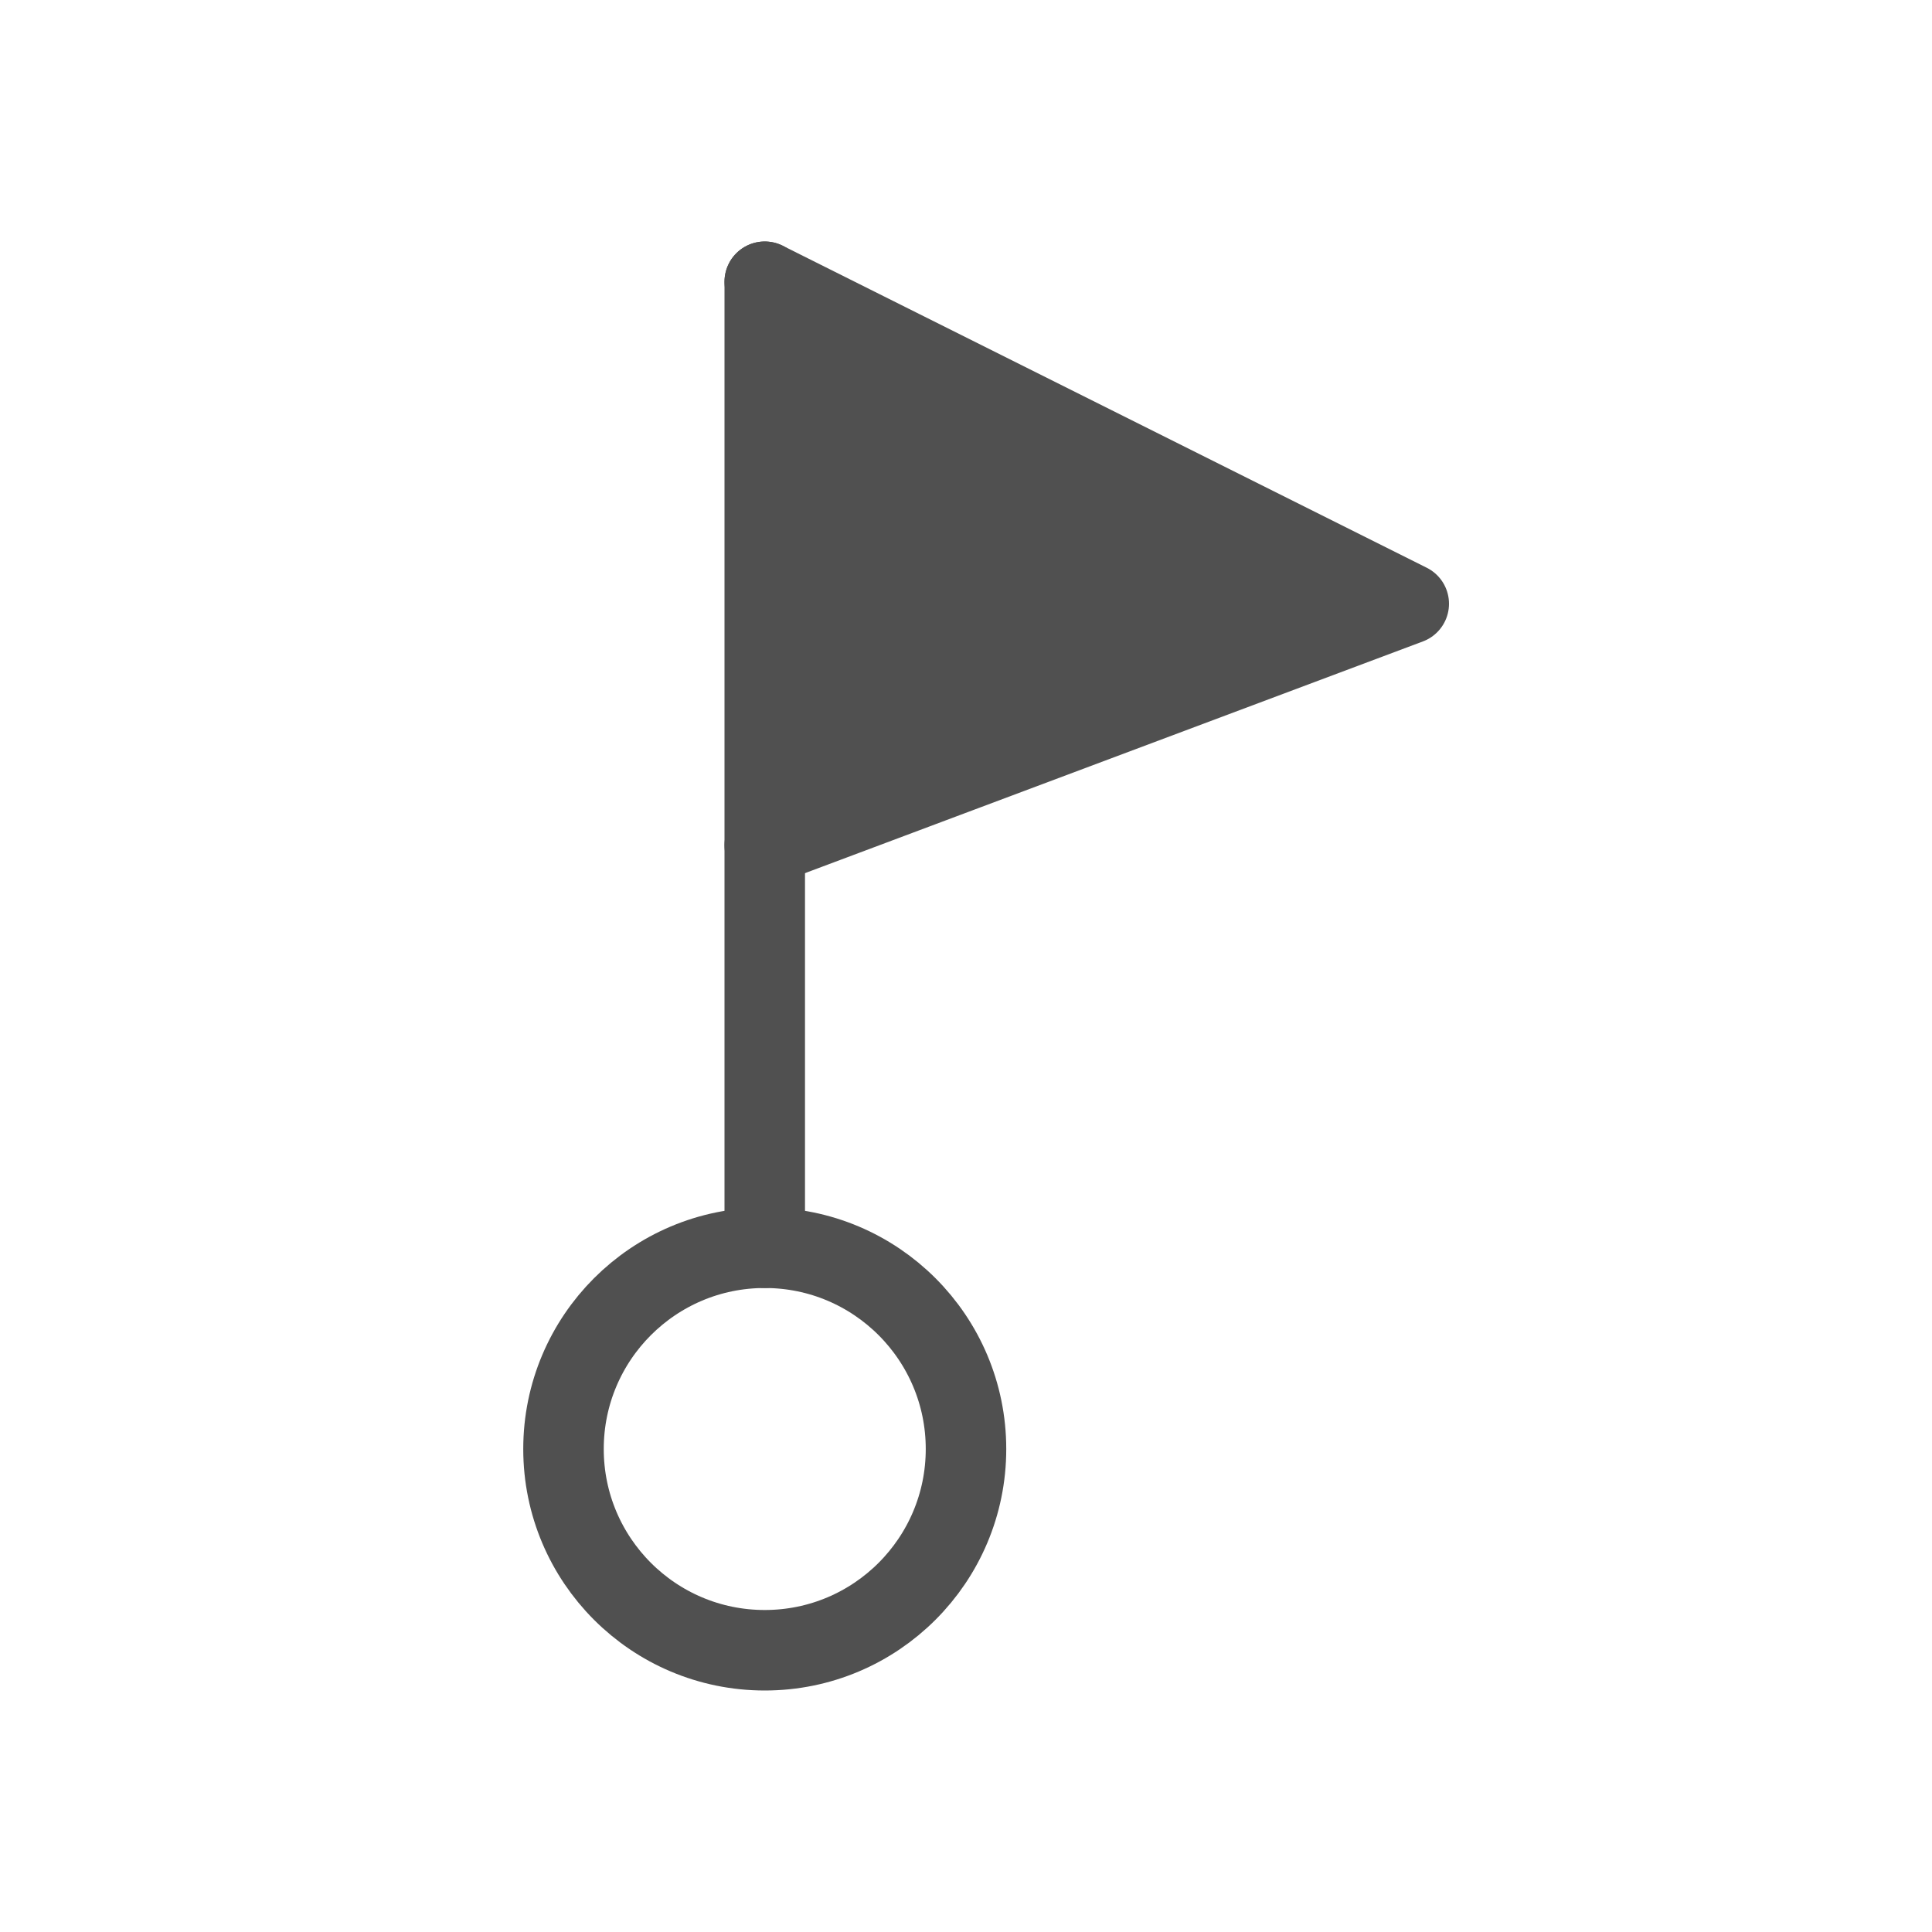
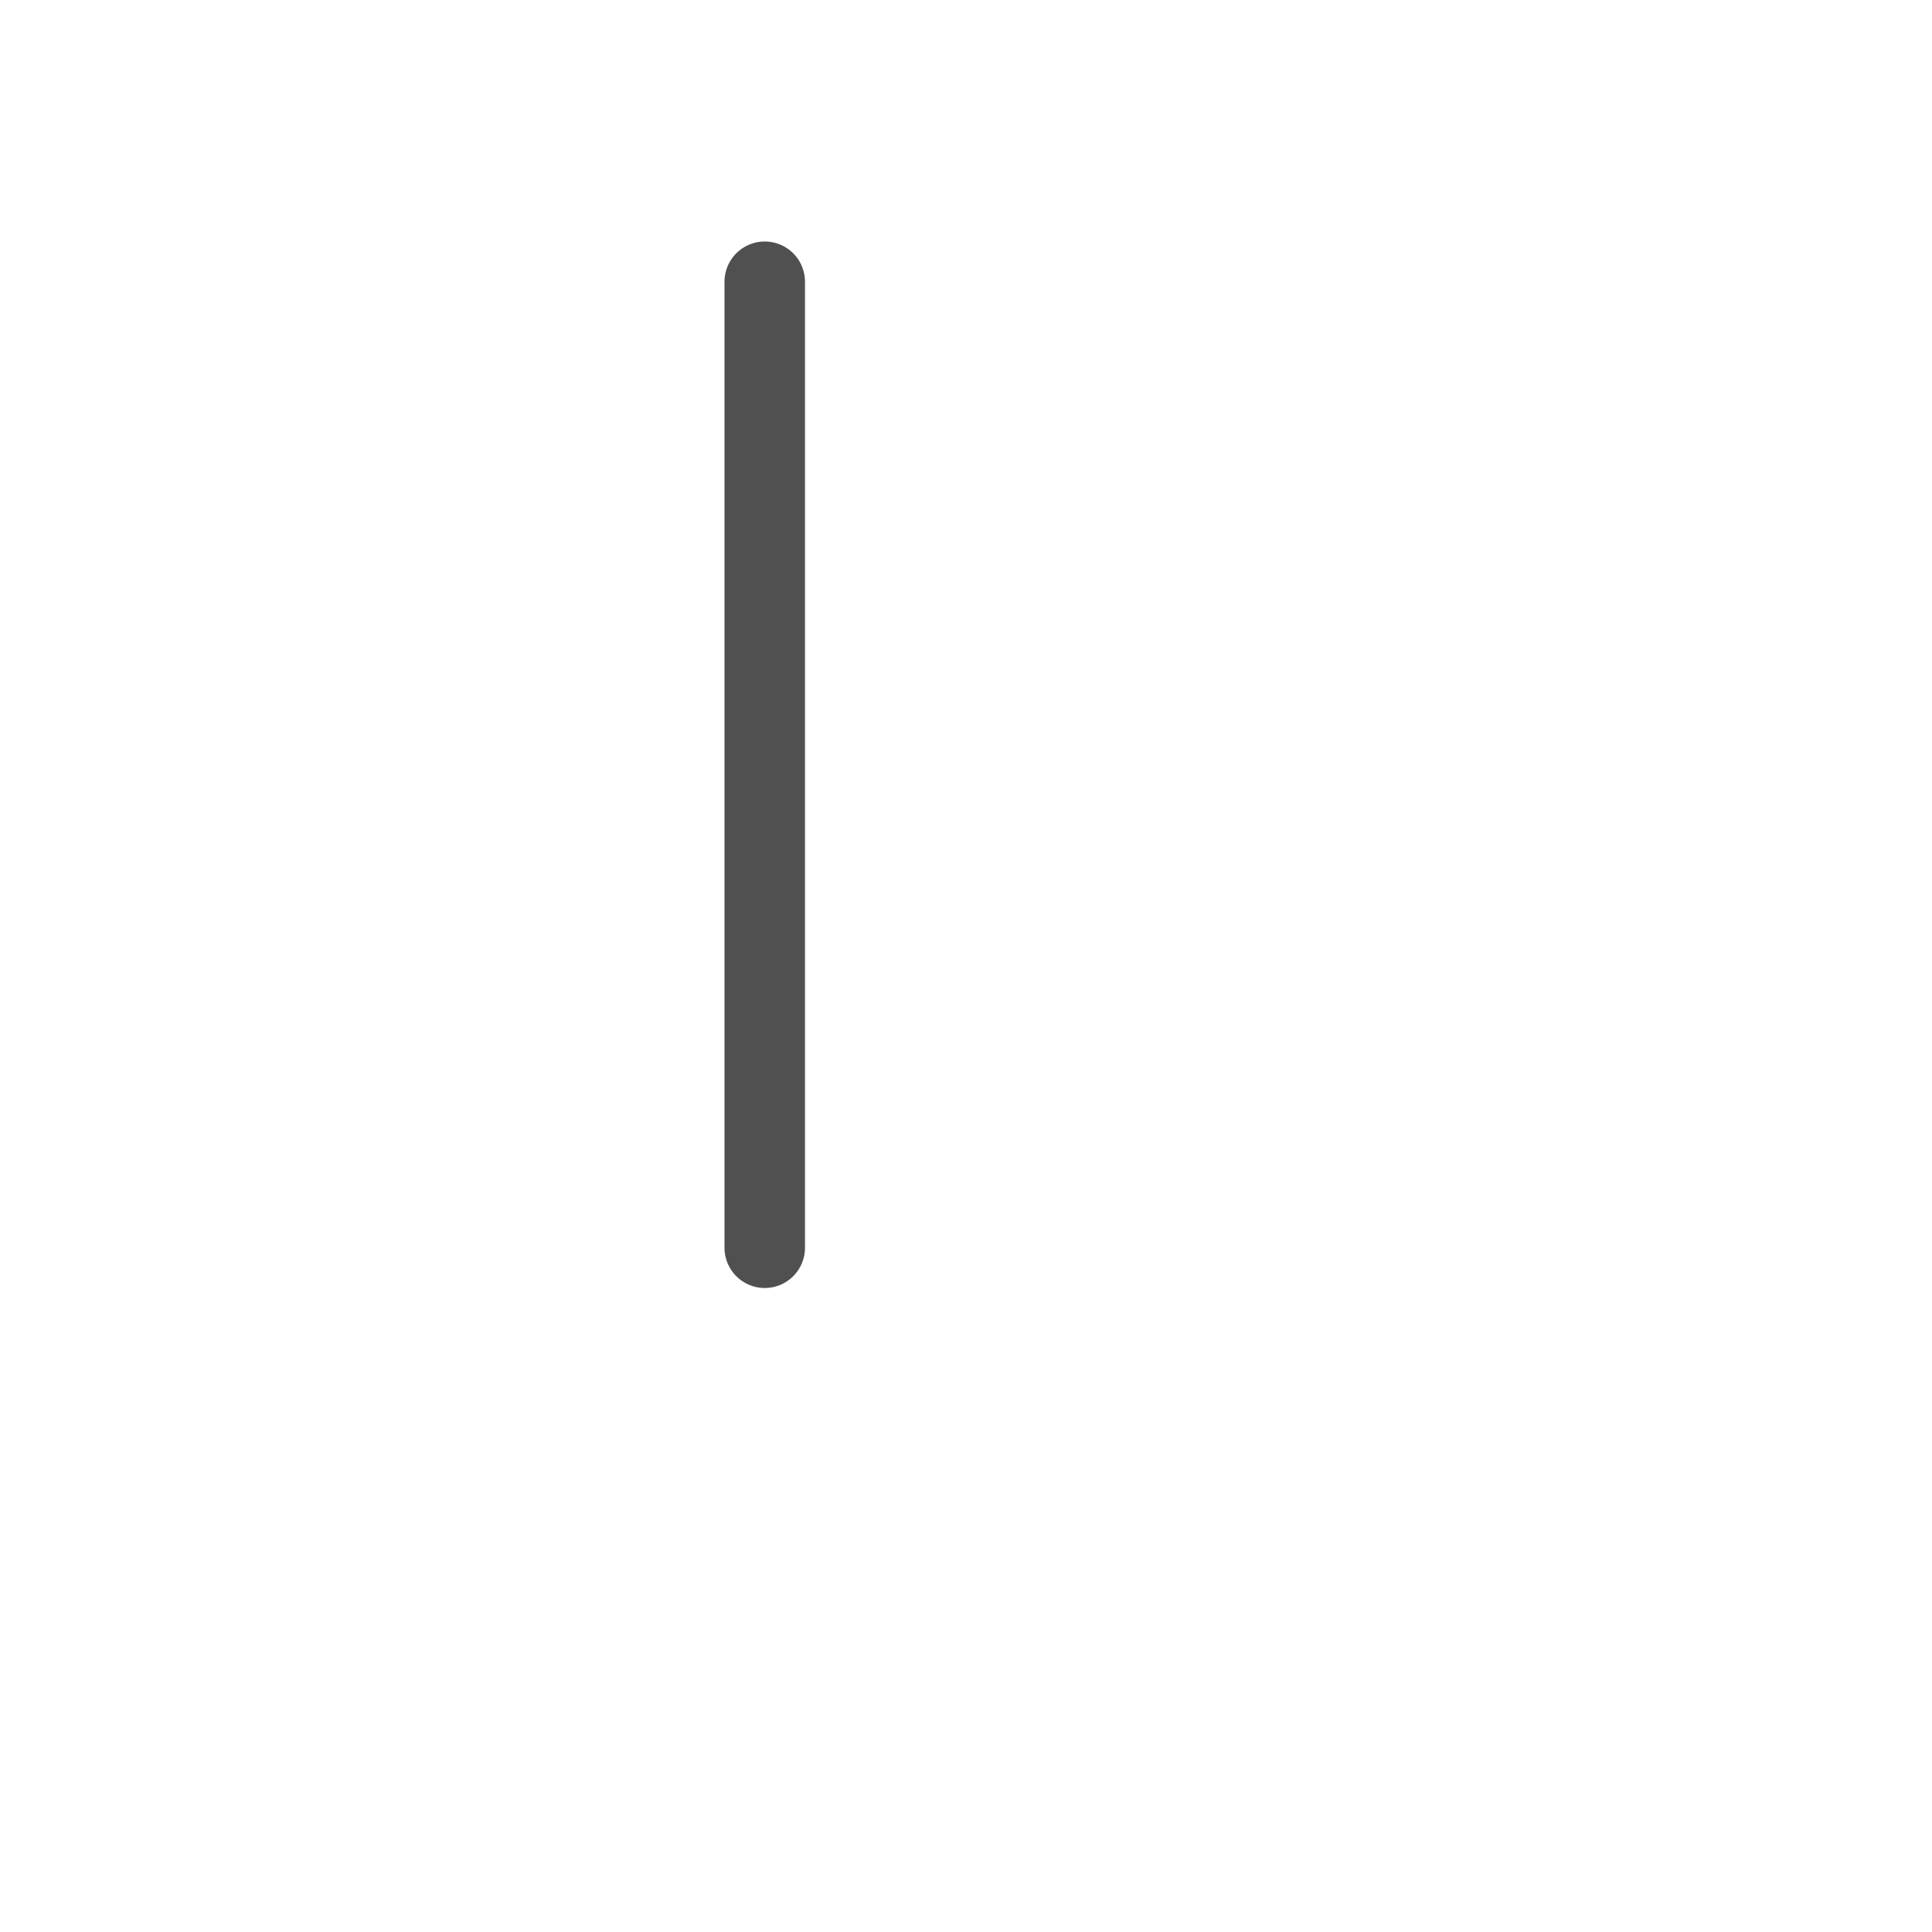
<svg xmlns="http://www.w3.org/2000/svg" version="1.1" id="icon" x="0px" y="0px" viewBox="0 0 24 24" style="enable-background:new 0 0 24 24;" xml:space="preserve">
  <style type="text/css">
	.st0{fill:#505050;}
	.st1{fill:none;stroke:#505050;stroke-linecap:round;stroke-linejoin:round;stroke-miterlimit:10;}
	.st2{fill:none;stroke:#505050;stroke-miterlimit:10;}
</style>
-   <polygon class="st0" points="9.5,10.5 9.5,4 17.3,7.5 " />
  <line class="st1" x1="9.5" y1="3.5" x2="9.5" y2="15.5" />
-   <polyline class="st1" points="9.5,3.5 17.5,7.5 9.5,10.5 " />
-   <circle class="st2" cx="9.5" cy="18" r="2.5" />
</svg>